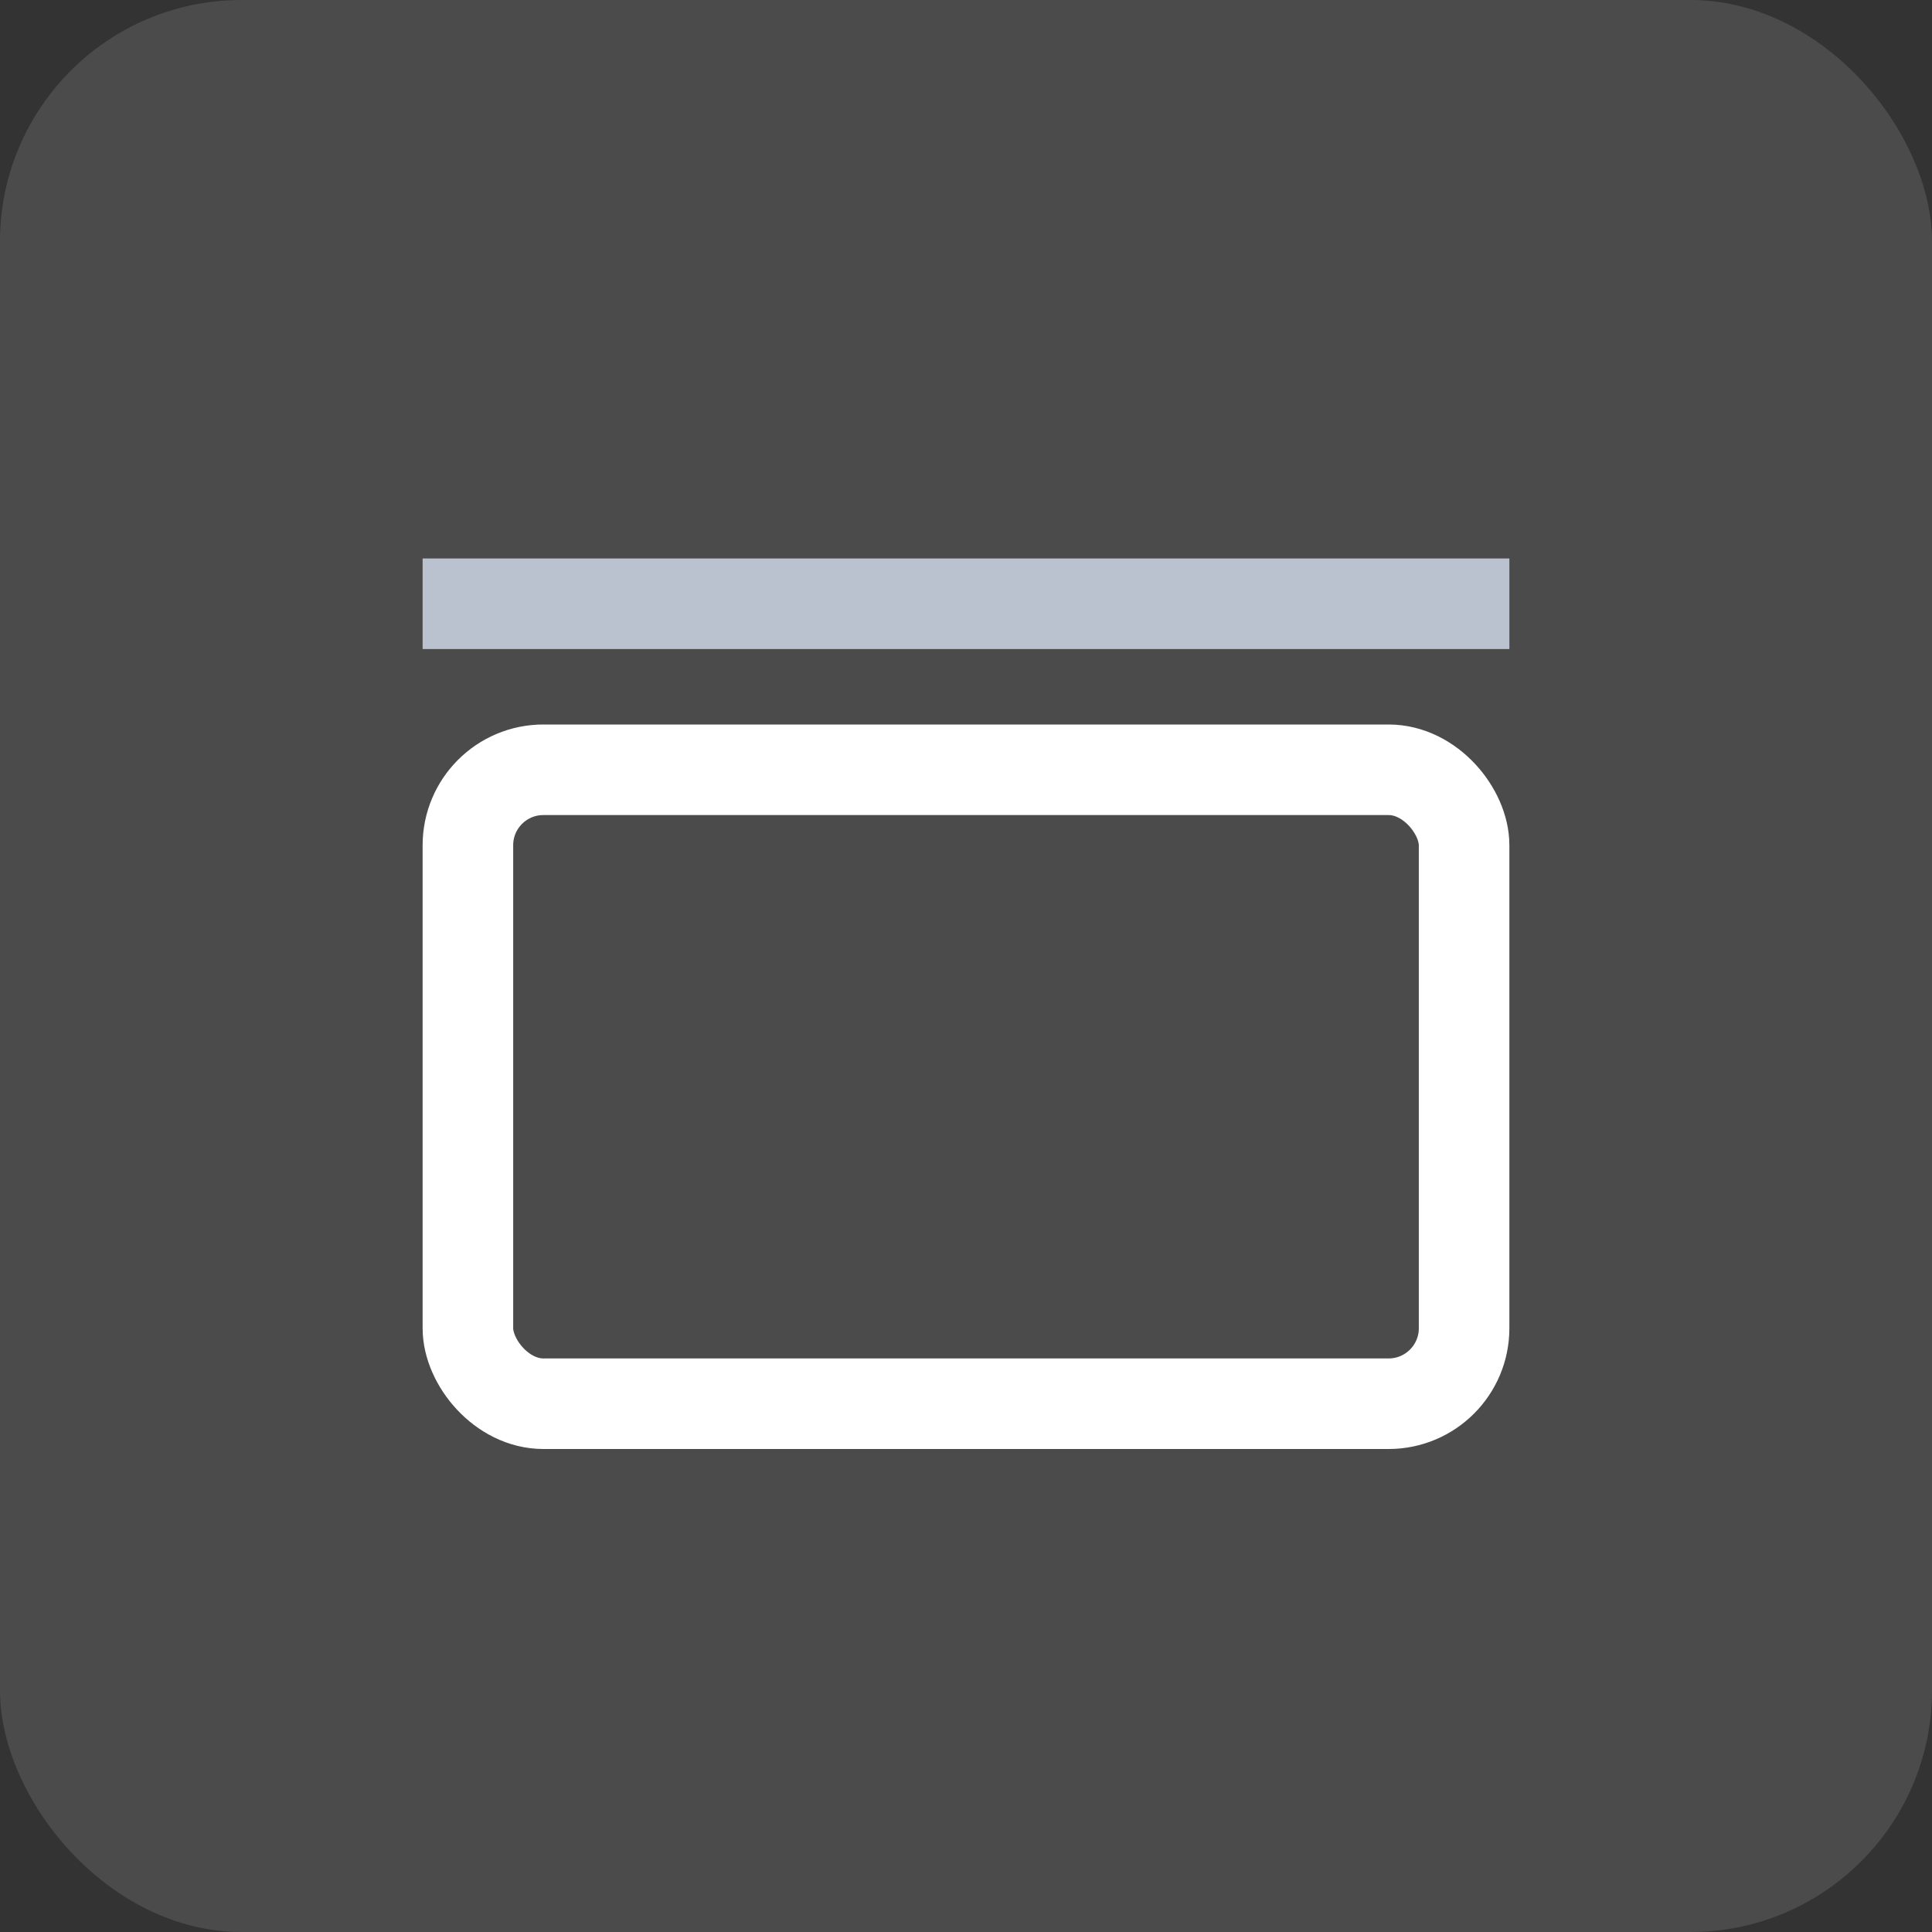
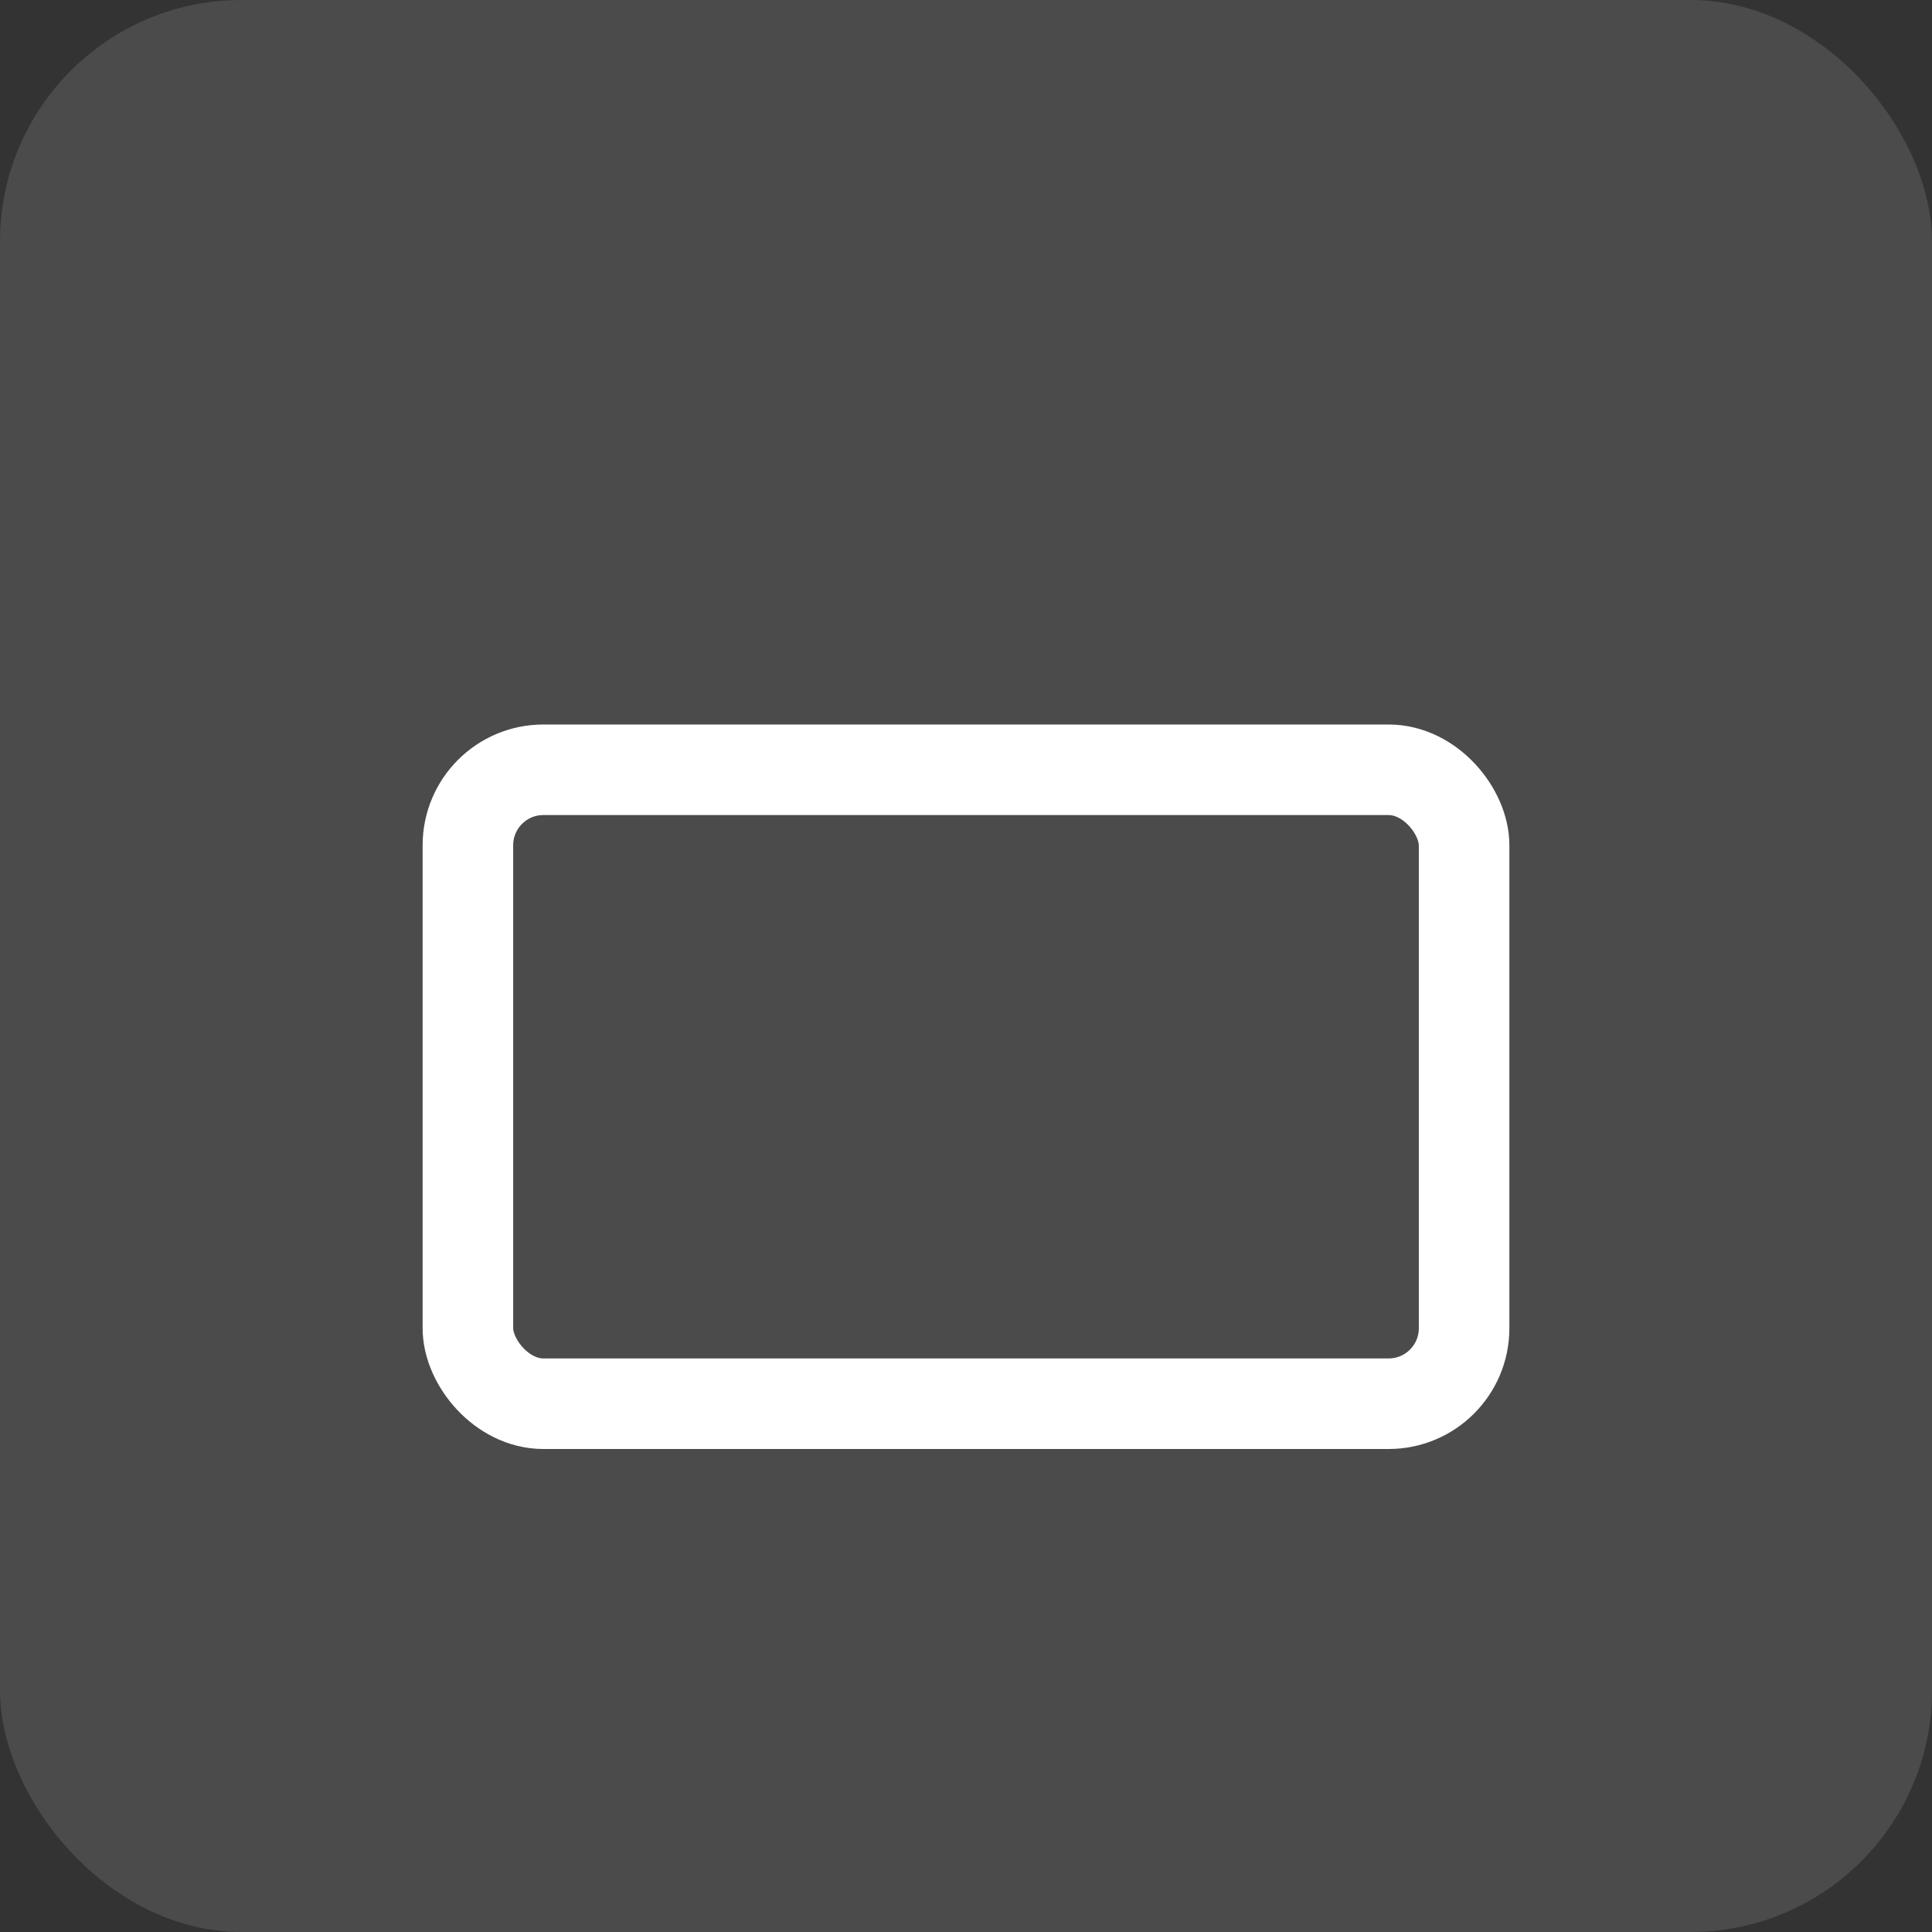
<svg xmlns="http://www.w3.org/2000/svg" width="32" height="32" viewBox="0 0 32 32" fill="none">
  <rect x="0" y="0" width="32" height="32" fill="#333333" stroke="none" />
  <rect width="32" height="32" rx="4" fill="white" fill-opacity="0.12" />
  <rect x="7.75" y="12.75" width="16.5" height="10.5" rx="1.25" stroke="white" stroke-width="1.5" />
-   <path d="M7 10C22.36 10 24.467 10 25 10" stroke="#BAC2CF" stroke-width="1.5" />
</svg>